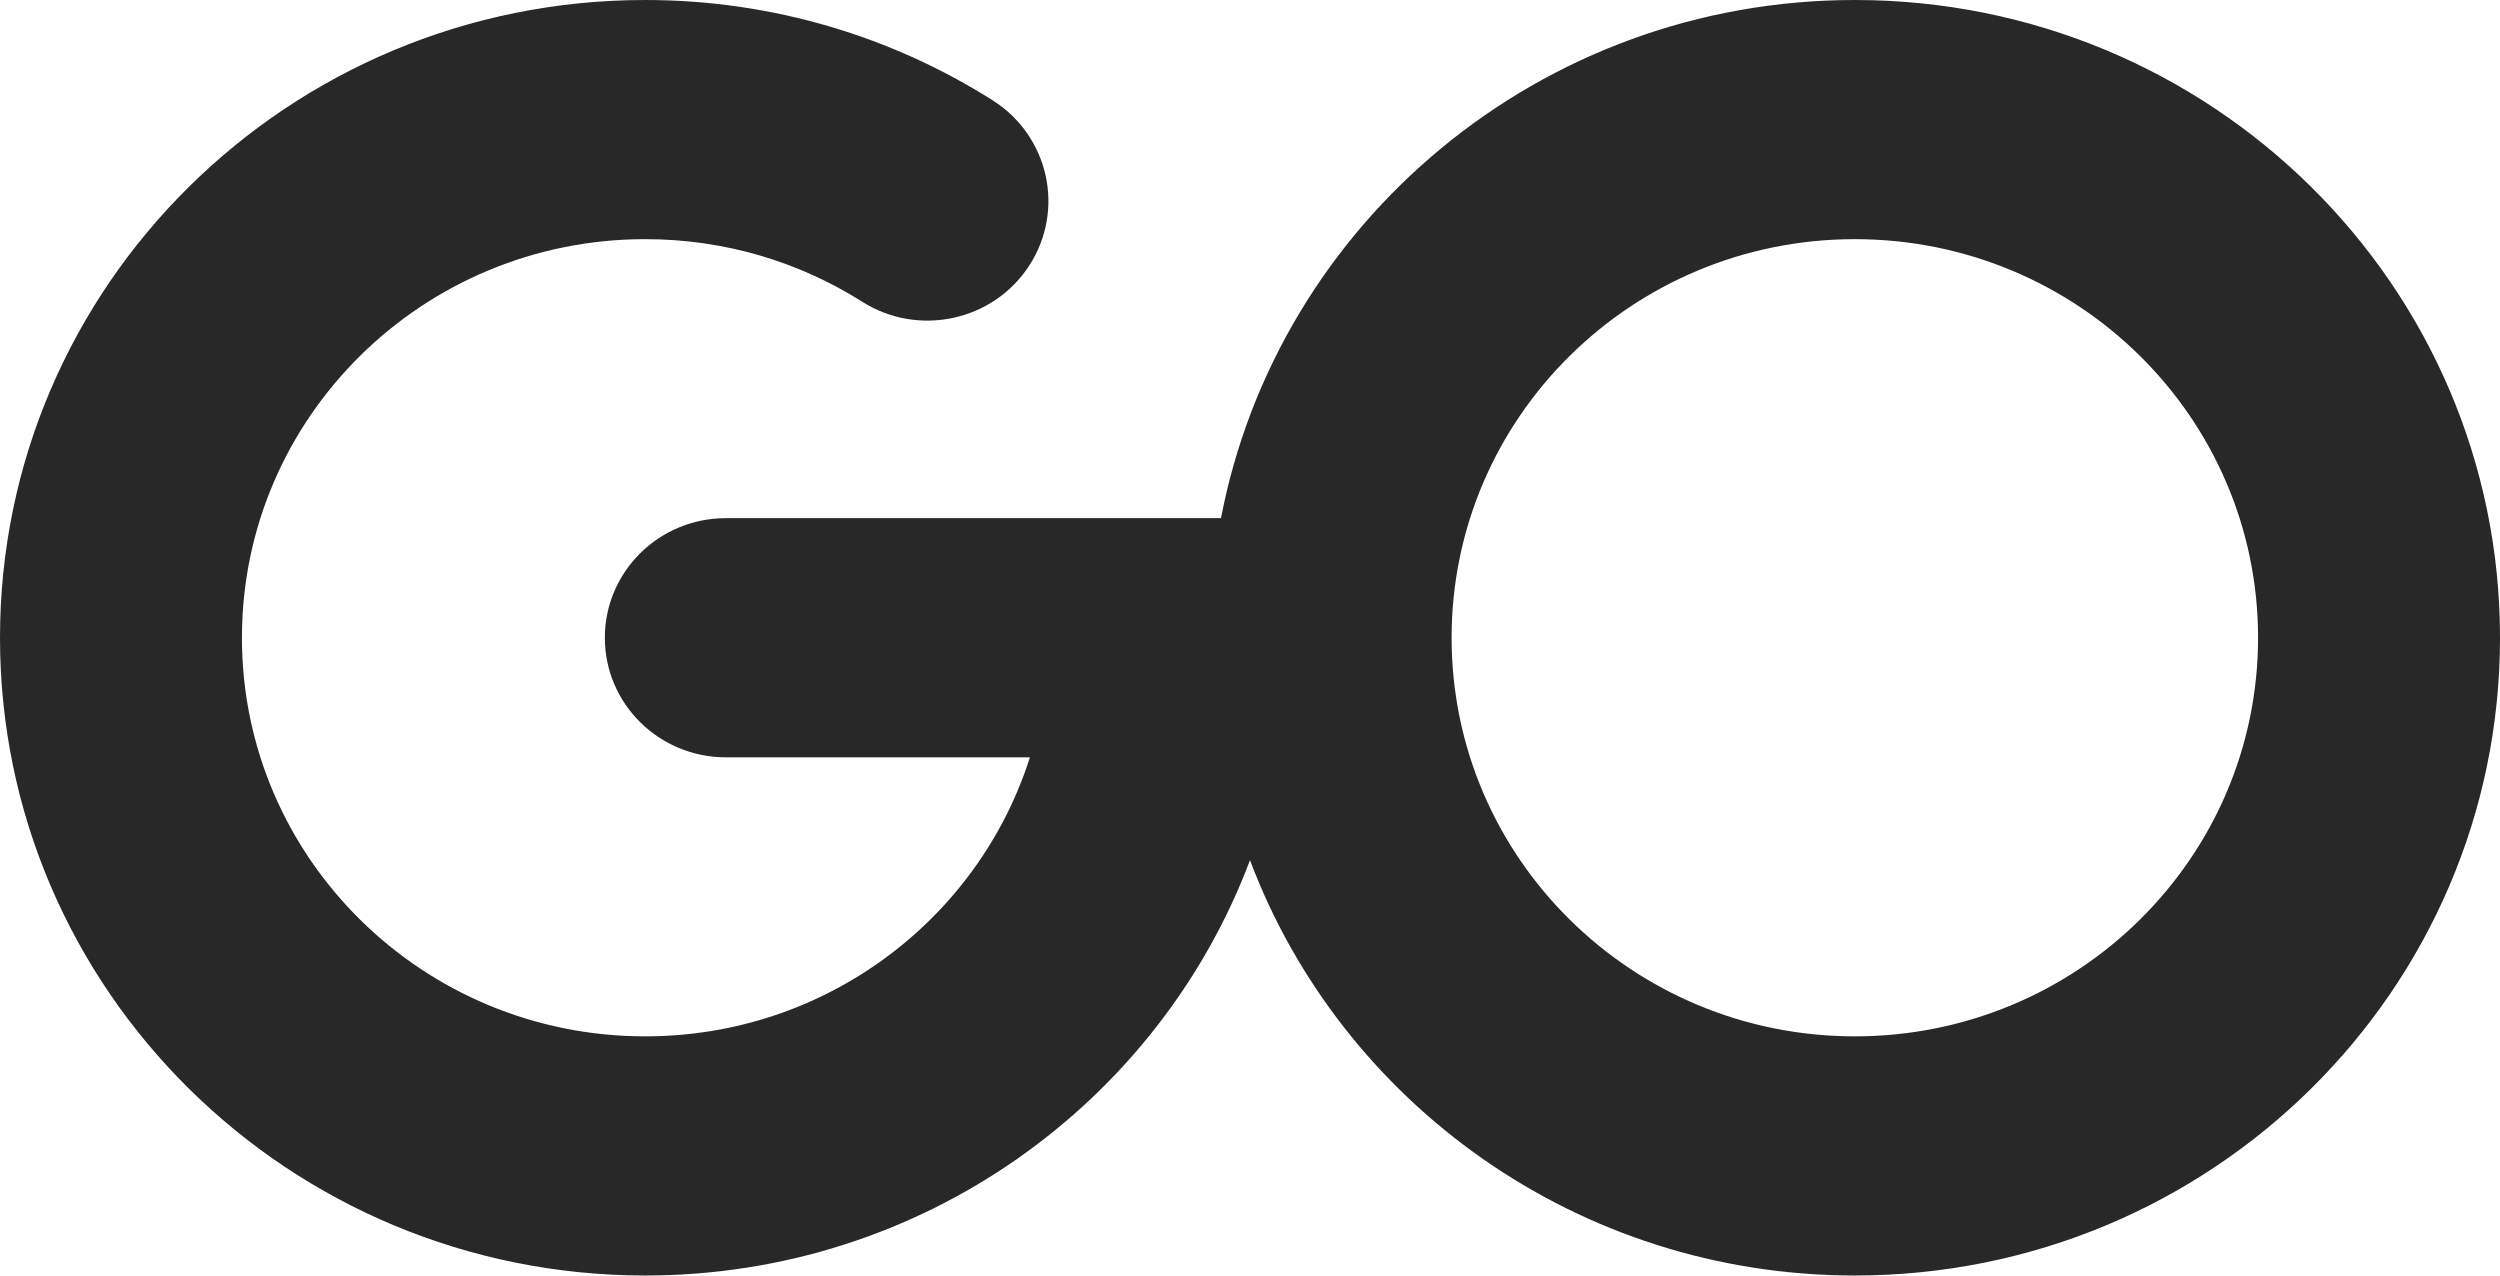
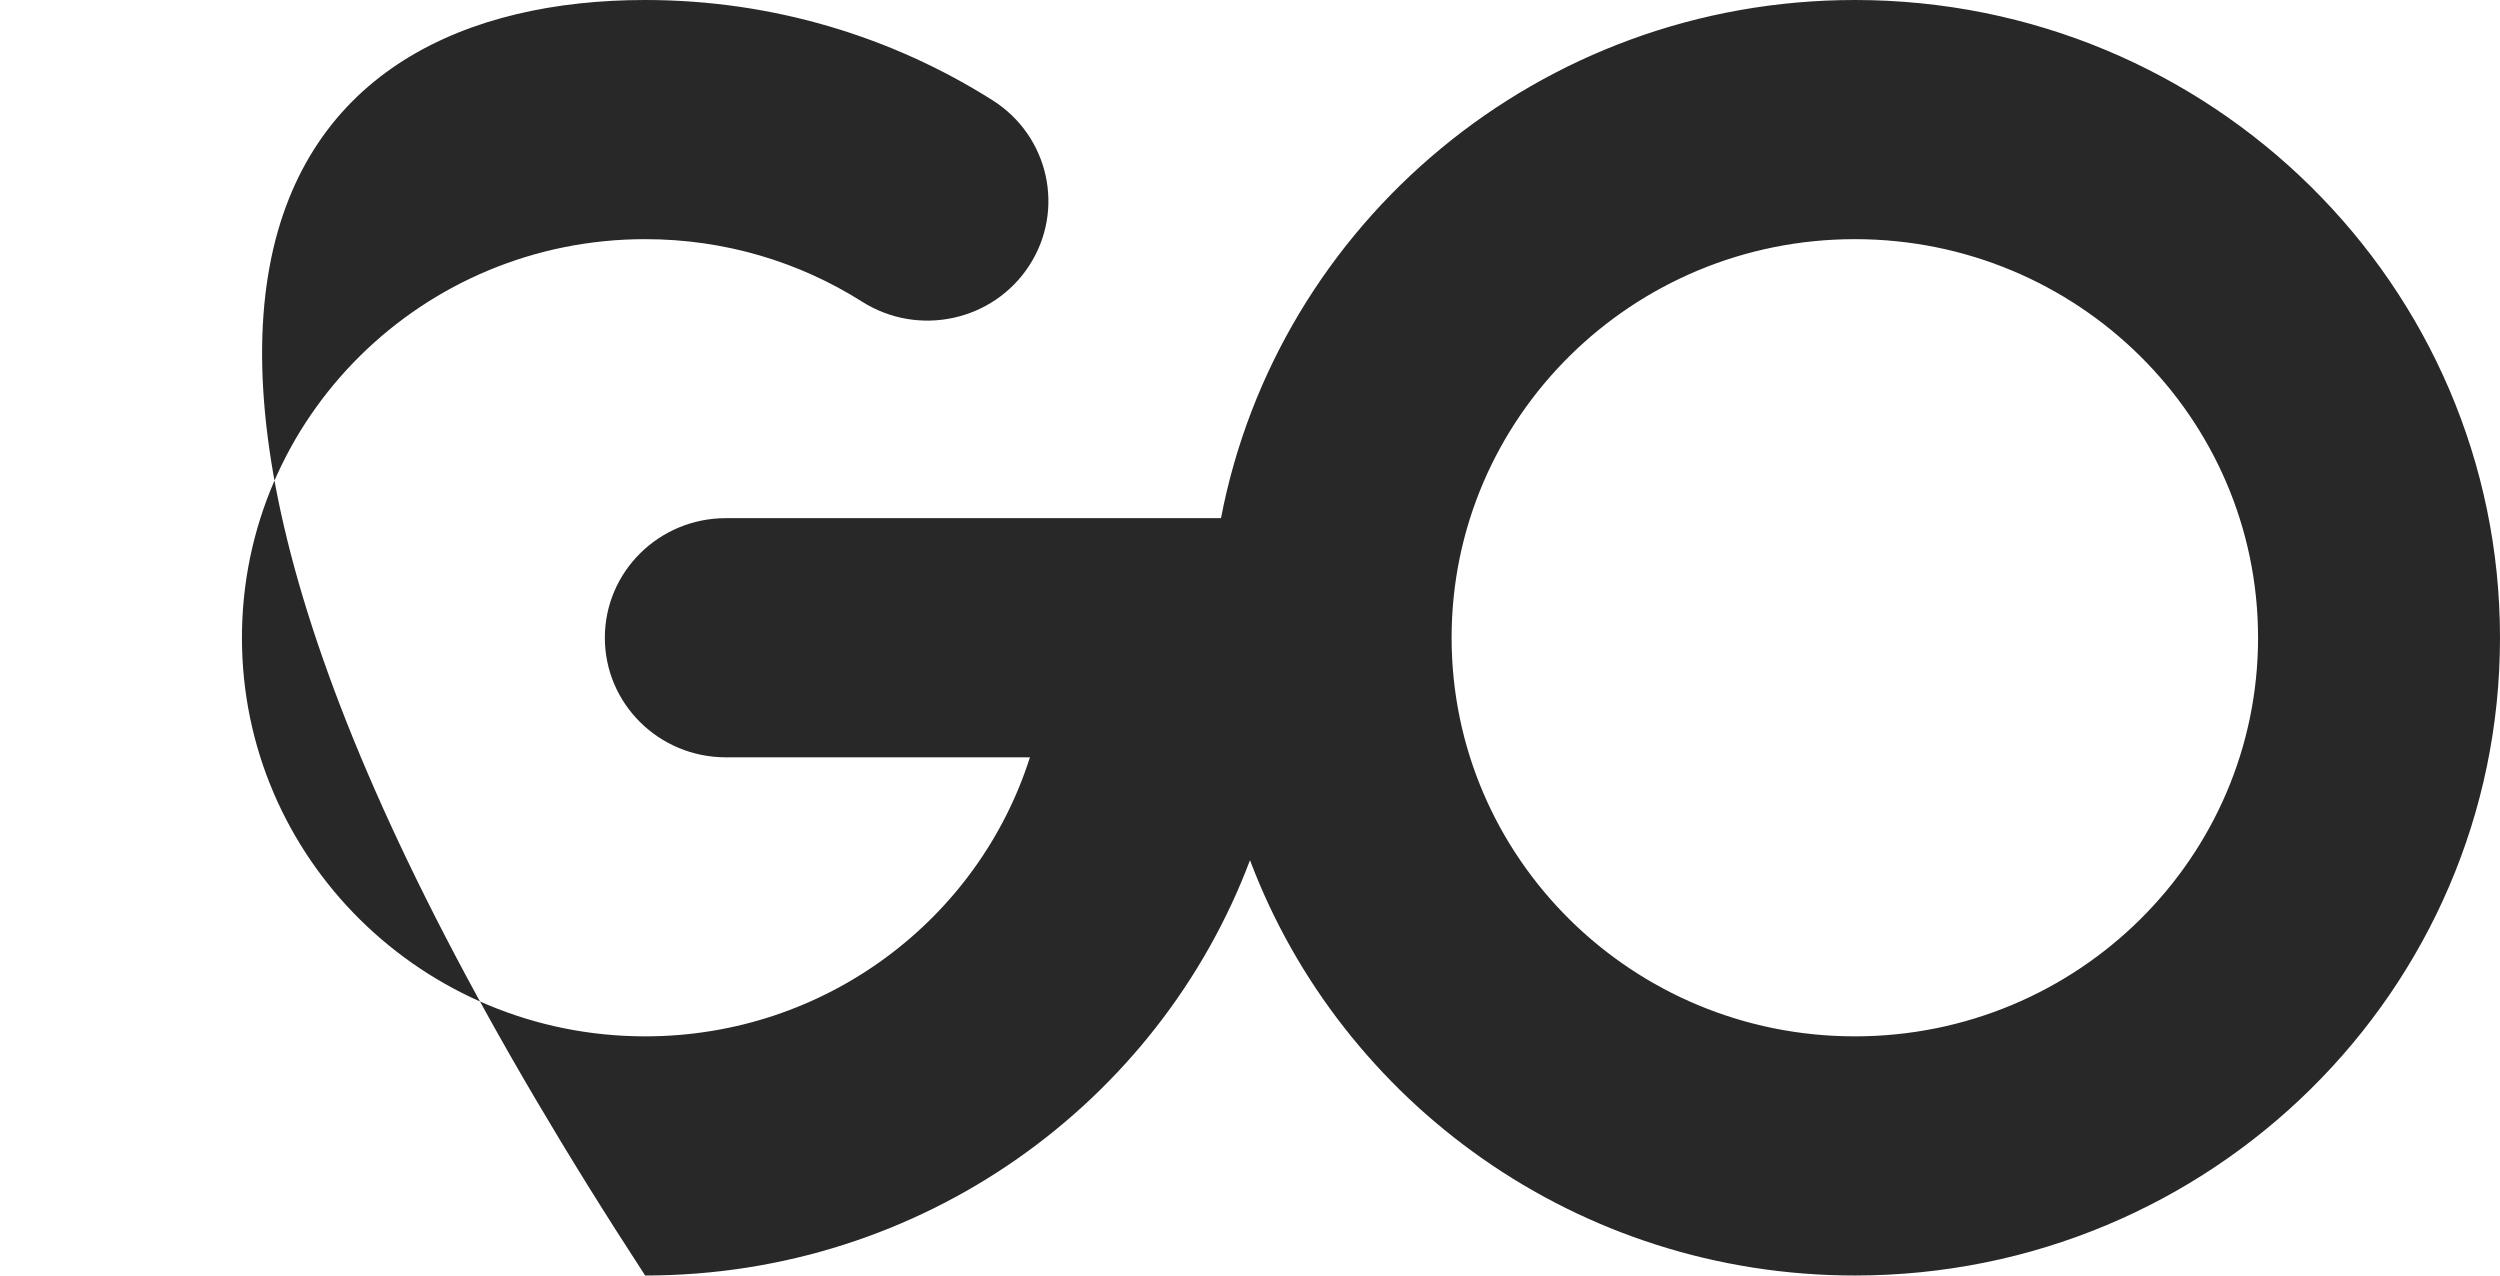
<svg xmlns="http://www.w3.org/2000/svg" width="98" height="50" viewBox="0 0 98 50" fill="none">
-   <path d="M25.29 9.375C16.561 9.375 9.484 16.37 9.484 25C9.484 33.629 16.561 40.625 25.29 40.625C32.368 40.625 38.359 36.027 40.373 29.687H28.452C25.833 29.687 23.71 27.589 23.71 25C23.71 22.411 25.833 20.312 28.452 20.312H47.863C50.083 8.746 60.363 0 72.71 0C86.677 0 98 11.193 98 25C98 38.807 86.677 50 72.71 50C61.845 50 52.58 43.227 49 33.719C45.42 43.227 36.156 50 25.29 50C11.323 50 0 38.807 0 25C0 11.193 11.323 0 25.29 0C30.297 0 34.977 1.443 38.912 3.933C41.117 5.329 41.761 8.228 40.348 10.408C38.936 12.588 36.004 13.224 33.798 11.828C31.345 10.276 28.431 9.375 25.29 9.375ZM72.71 9.375C63.98 9.375 56.903 16.37 56.903 25C56.903 33.629 63.98 40.625 72.71 40.625C81.439 40.625 88.516 33.629 88.516 25C88.516 16.37 81.439 9.375 72.71 9.375Z" fill="#282828" />
+   <path d="M25.29 9.375C16.561 9.375 9.484 16.37 9.484 25C9.484 33.629 16.561 40.625 25.29 40.625C32.368 40.625 38.359 36.027 40.373 29.687H28.452C25.833 29.687 23.71 27.589 23.71 25C23.71 22.411 25.833 20.312 28.452 20.312H47.863C50.083 8.746 60.363 0 72.71 0C86.677 0 98 11.193 98 25C98 38.807 86.677 50 72.71 50C61.845 50 52.58 43.227 49 33.719C45.42 43.227 36.156 50 25.29 50C0 11.193 11.323 0 25.29 0C30.297 0 34.977 1.443 38.912 3.933C41.117 5.329 41.761 8.228 40.348 10.408C38.936 12.588 36.004 13.224 33.798 11.828C31.345 10.276 28.431 9.375 25.29 9.375ZM72.71 9.375C63.98 9.375 56.903 16.37 56.903 25C56.903 33.629 63.98 40.625 72.71 40.625C81.439 40.625 88.516 33.629 88.516 25C88.516 16.37 81.439 9.375 72.71 9.375Z" fill="#282828" />
</svg>